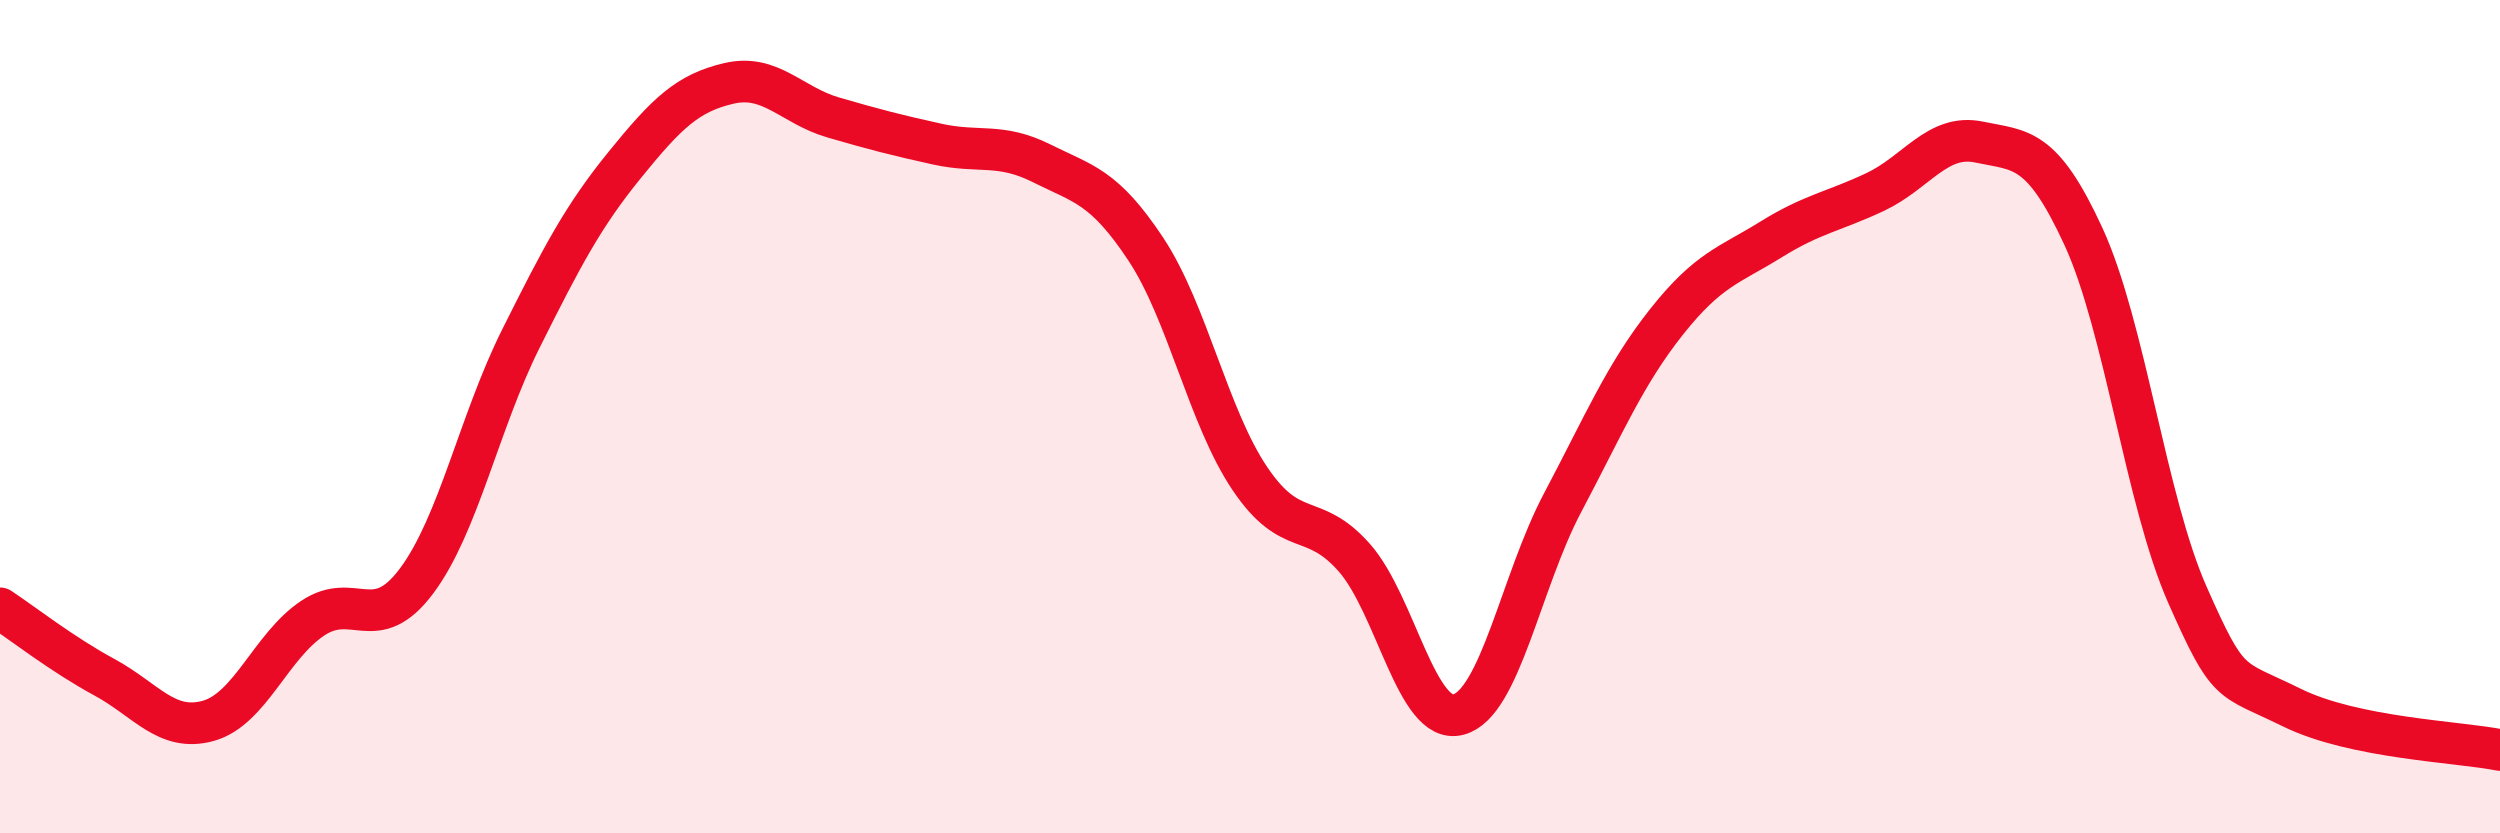
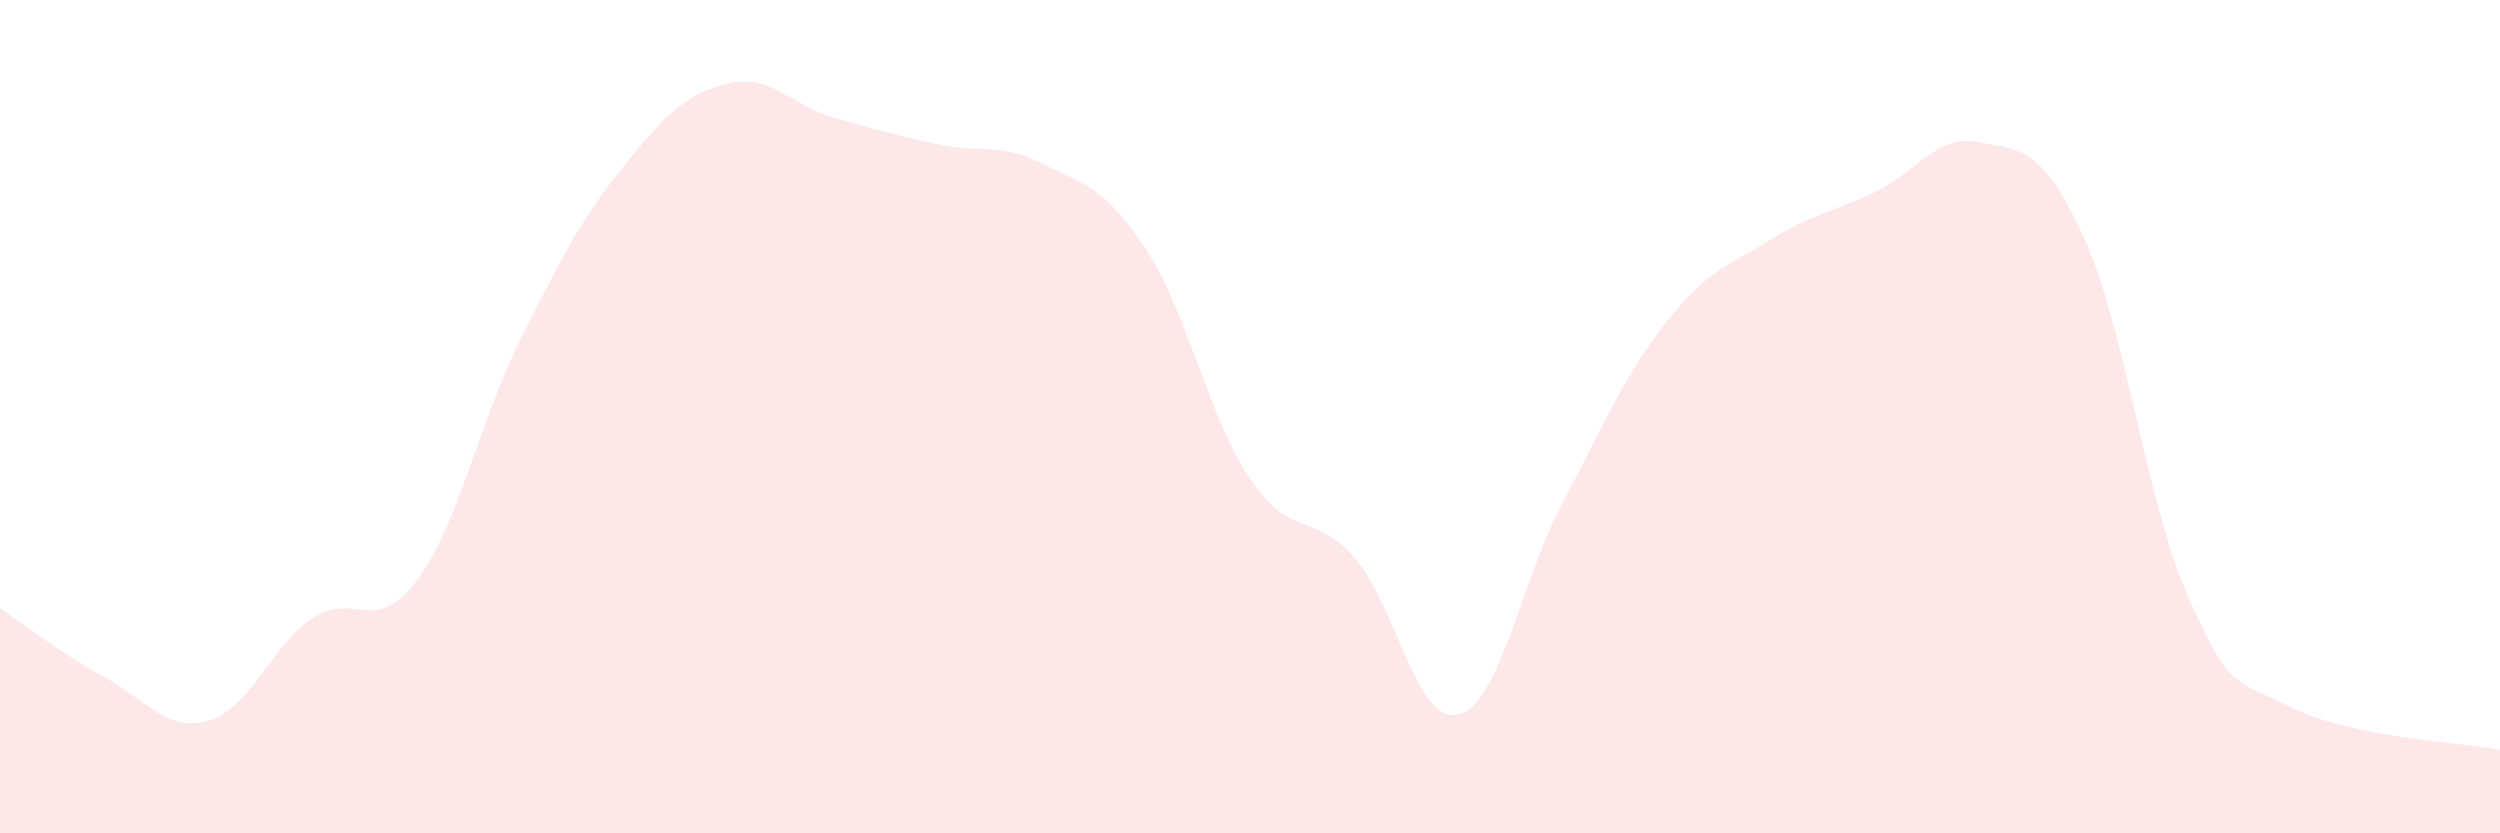
<svg xmlns="http://www.w3.org/2000/svg" width="60" height="20" viewBox="0 0 60 20">
  <path d="M 0,14.6 C 0.5,14.93 1.5,15.71 2.5,16.25 C 3.5,16.79 4,17.58 5,17.3 C 6,17.02 6.5,15.51 7.5,14.84 C 8.5,14.17 9,15.28 10,13.94 C 11,12.6 11.5,10.13 12.5,8.13 C 13.5,6.13 14,5.18 15,3.95 C 16,2.72 16.5,2.23 17.5,2 C 18.5,1.77 19,2.53 20,2.82 C 21,3.11 21.5,3.24 22.5,3.46 C 23.5,3.68 24,3.42 25,3.92 C 26,4.42 26.5,4.47 27.5,5.98 C 28.5,7.49 29,10.01 30,11.49 C 31,12.97 31.5,12.25 32.5,13.38 C 33.5,14.51 34,17.41 35,17.15 C 36,16.89 36.5,13.96 37.5,12.07 C 38.5,10.18 39,8.98 40,7.72 C 41,6.46 41.5,6.37 42.5,5.75 C 43.5,5.13 44,5.08 45,4.61 C 46,4.14 46.5,3.2 47.5,3.41 C 48.5,3.62 49,3.5 50,5.67 C 51,7.84 51.5,12.02 52.5,14.28 C 53.5,16.54 53.5,16.24 55,16.98 C 56.5,17.72 59,17.8 60,18L60 20L0 20Z" fill="#EB0A25" opacity="0.1" stroke-linecap="round" stroke-linejoin="round" />
-   <path d="M 0,14.6 C 0.5,14.93 1.5,15.71 2.5,16.25 C 3.5,16.79 4,17.58 5,17.3 C 6,17.02 6.5,15.51 7.5,14.84 C 8.5,14.17 9,15.28 10,13.94 C 11,12.6 11.5,10.13 12.5,8.13 C 13.5,6.13 14,5.18 15,3.95 C 16,2.72 16.5,2.23 17.5,2 C 18.5,1.77 19,2.53 20,2.82 C 21,3.11 21.5,3.24 22.5,3.46 C 23.5,3.68 24,3.42 25,3.92 C 26,4.42 26.5,4.47 27.5,5.98 C 28.5,7.49 29,10.01 30,11.49 C 31,12.97 31.5,12.25 32.5,13.38 C 33.5,14.51 34,17.41 35,17.15 C 36,16.89 36.5,13.96 37.5,12.07 C 38.5,10.18 39,8.98 40,7.72 C 41,6.46 41.5,6.37 42.5,5.75 C 43.5,5.13 44,5.08 45,4.61 C 46,4.14 46.5,3.2 47.5,3.41 C 48.5,3.62 49,3.5 50,5.67 C 51,7.84 51.5,12.02 52.5,14.28 C 53.5,16.54 53.5,16.24 55,16.98 C 56.5,17.72 59,17.8 60,18" stroke="#EB0A25" stroke-width="1" fill="none" stroke-linecap="round" stroke-linejoin="round" />
</svg>